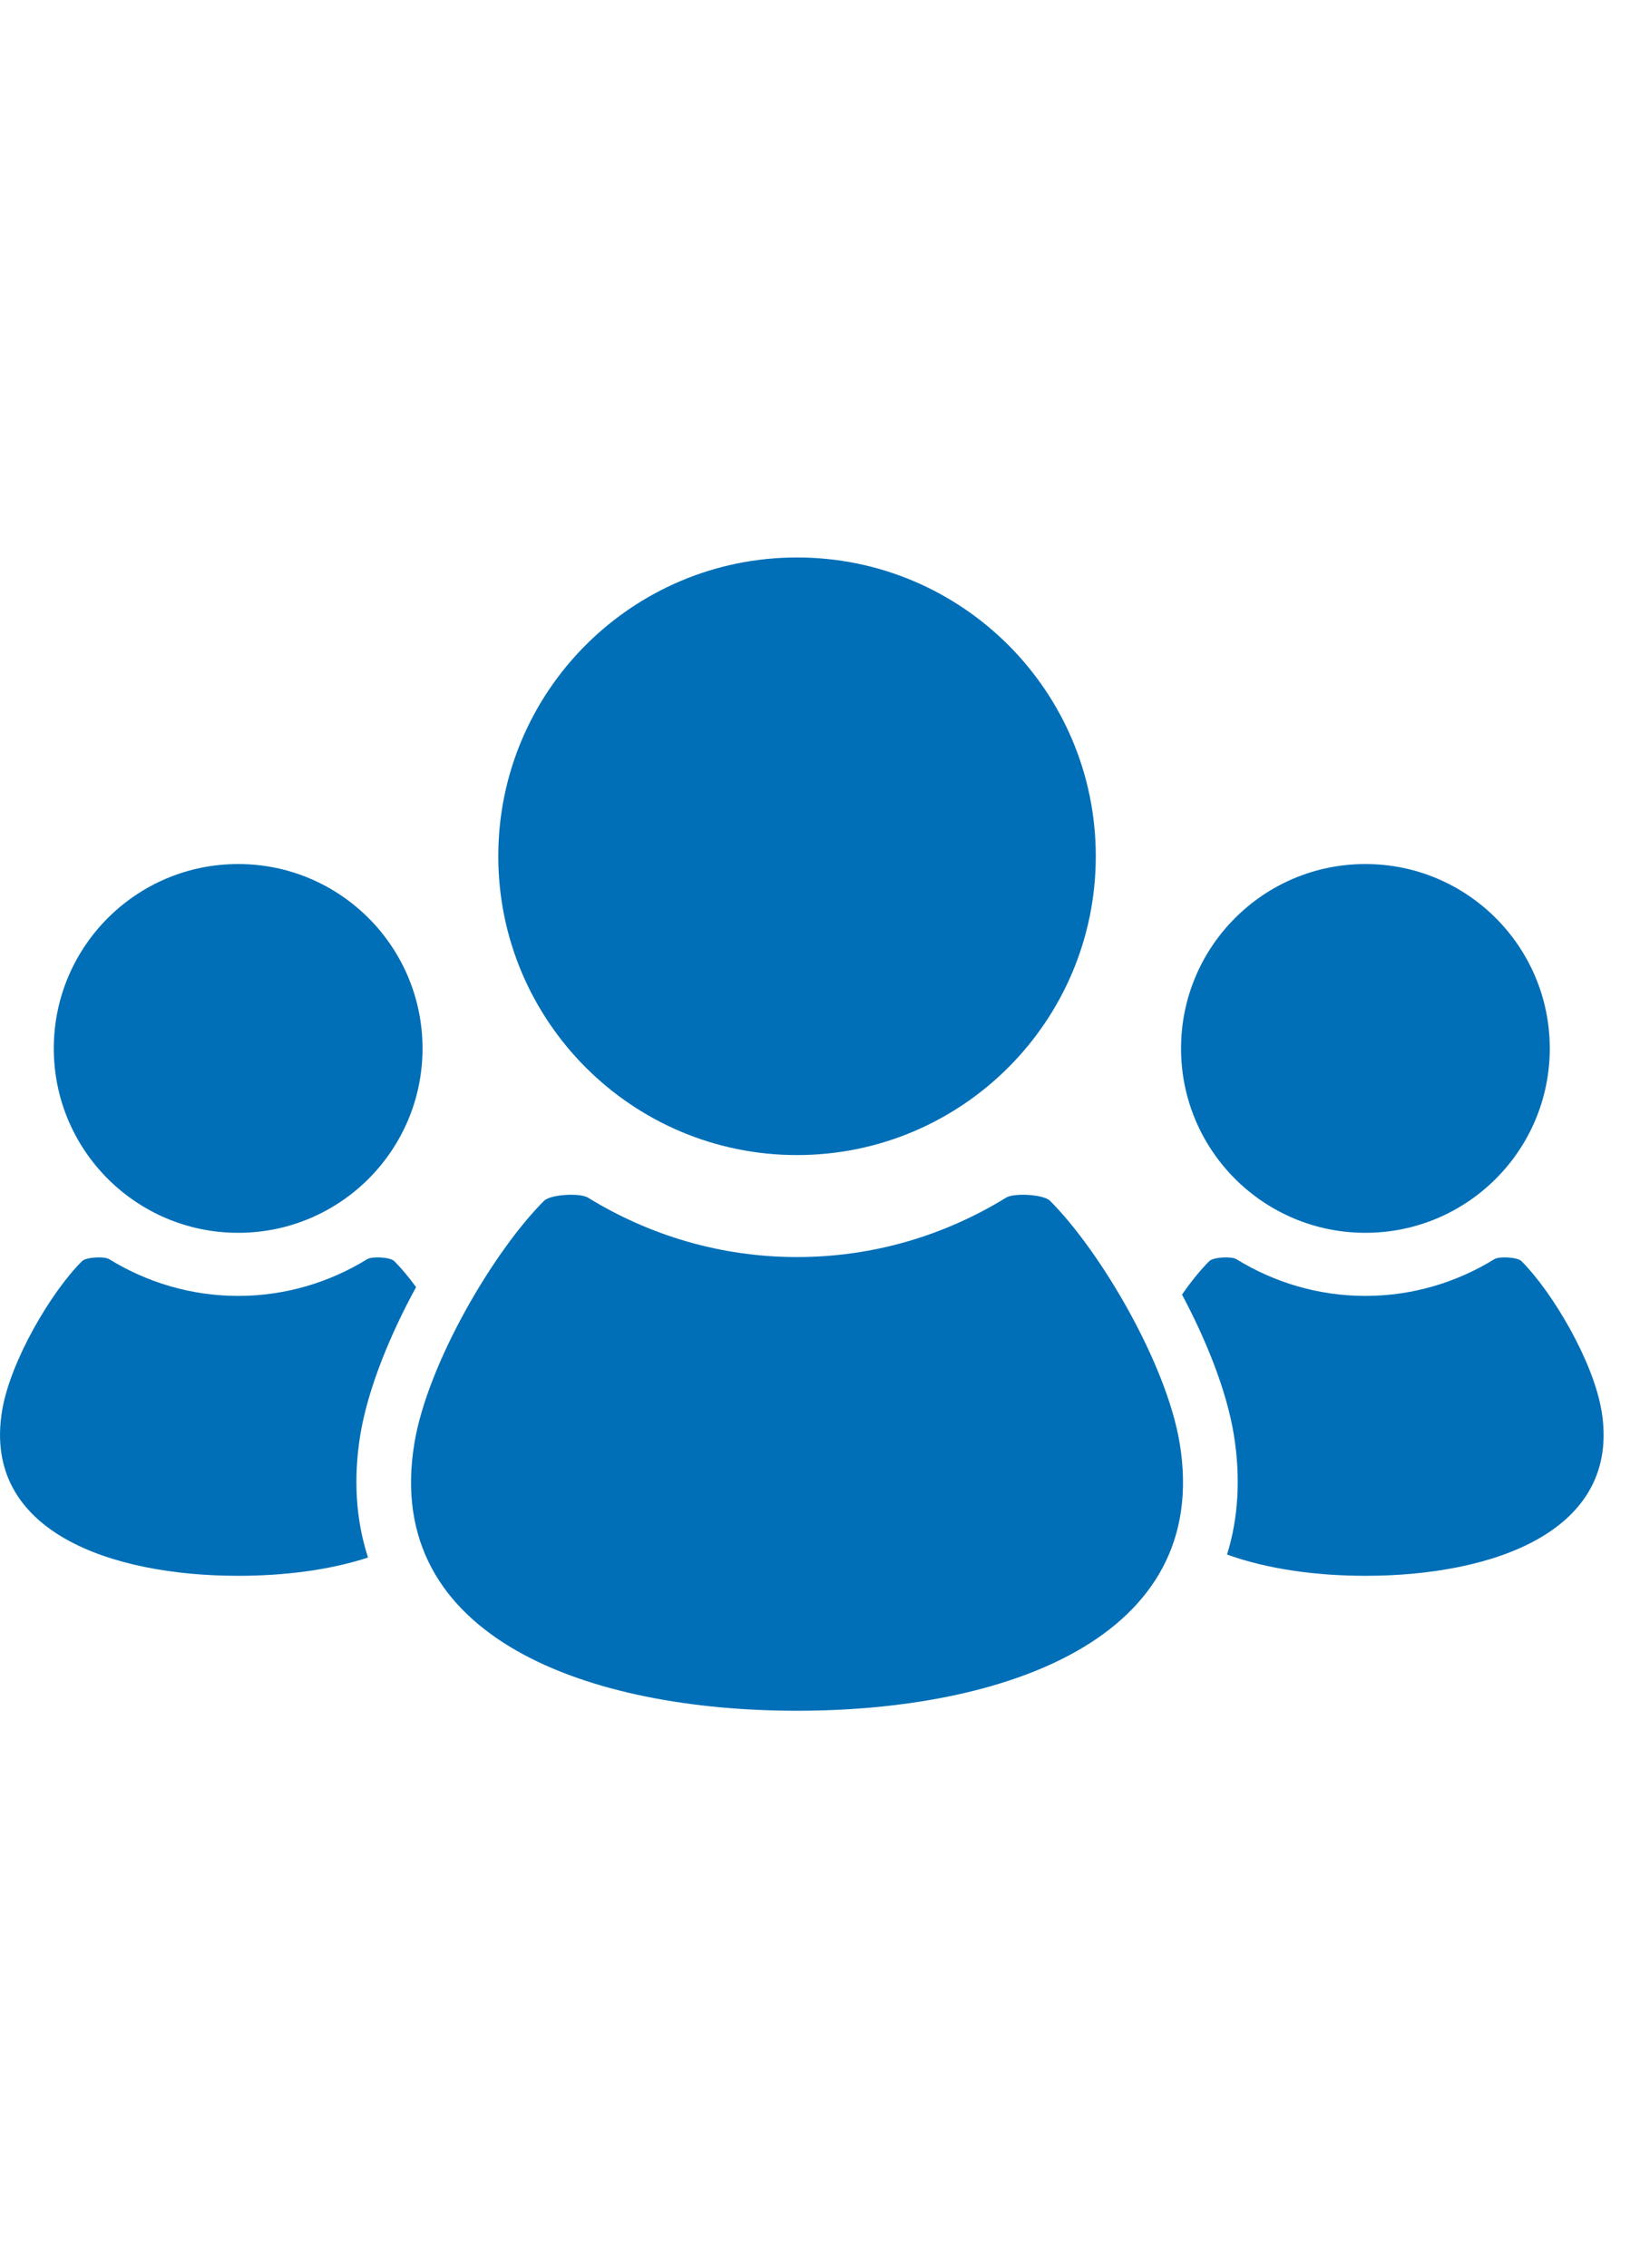
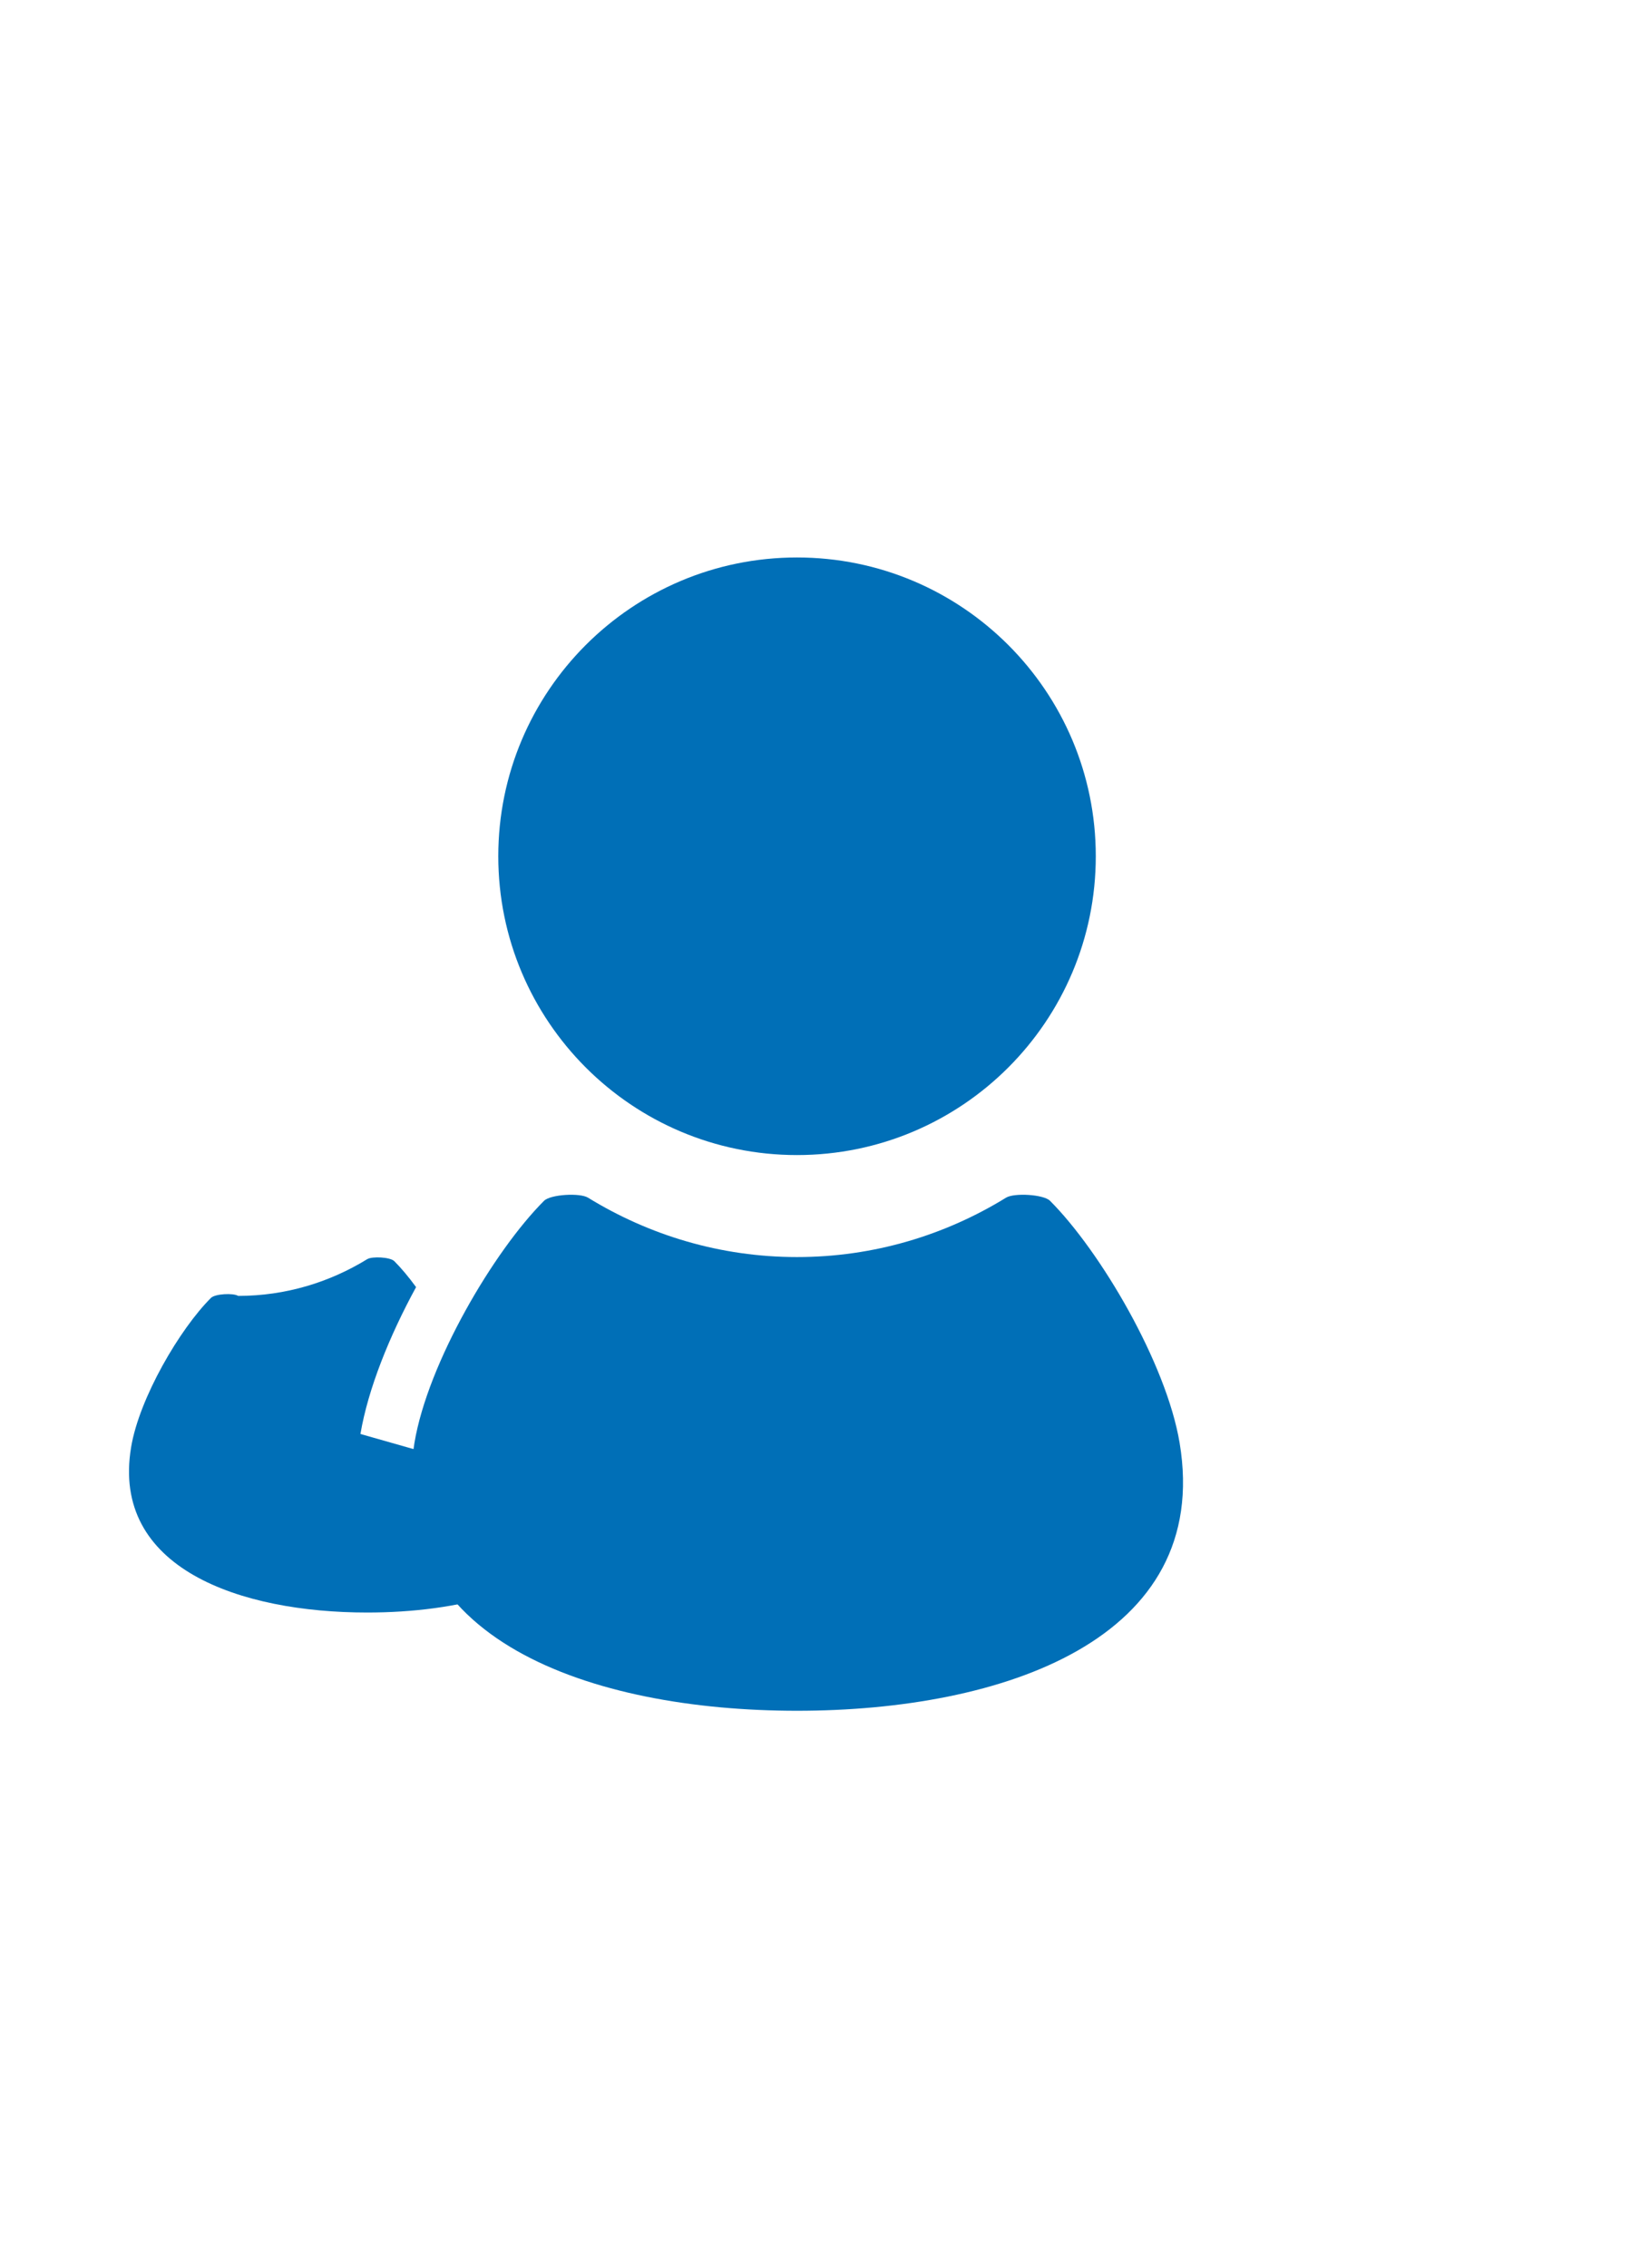
<svg xmlns="http://www.w3.org/2000/svg" version="1.1" viewBox="0 0 23 32">
  <title>icon5</title>
-   <path fill="#006fb7" d="M19.266 17.393c1.437 0 2.602-1.164 2.602-2.601s-1.165-2.602-2.602-2.602c-1.436 0-2.601 1.165-2.601 2.602s1.165 2.601 2.601 2.601z" />
-   <path fill="#006fb7" d="M22.597 19.9c-0.116-0.697-0.692-1.671-1.128-2.107-0.057-0.058-0.314-0.071-0.383-0.028-0.53 0.326-1.152 0.518-1.82 0.518s-1.29-0.192-1.82-0.518c-0.070-0.043-0.326-0.030-0.383 0.028-0.122 0.122-0.255 0.284-0.384 0.472 0.351 0.66 0.629 1.362 0.729 1.966 0.1 0.605 0.068 1.179-0.094 1.701 0.576 0.208 1.267 0.3 1.953 0.3 1.788 0 3.617-0.62 3.331-2.332z" />
  <path fill="#006fb7" d="M11.246 16.296c2.328 0 4.216-1.888 4.216-4.216s-1.888-4.215-4.216-4.215c-2.328 0-4.215 1.888-4.215 4.215s1.887 4.216 4.215 4.216z" />
  <path fill="#006fb7" d="M14.816 16.941c-0.091-0.091-0.507-0.114-0.62-0.044-0.859 0.529-1.868 0.838-2.95 0.838s-2.090-0.31-2.949-0.838c-0.113-0.070-0.528-0.047-0.62 0.044-0.708 0.707-1.641 2.288-1.829 3.416-0.463 2.776 2.503 3.779 5.398 3.779s5.862-1.002 5.399-3.779c-0.188-1.127-1.121-2.708-1.829-3.416z" />
-   <path fill="#006fb7" d="M3.361 17.393c1.436 0 2.601-1.164 2.601-2.601s-1.165-2.602-2.601-2.602c-1.437 0-2.602 1.165-2.602 2.602s1.165 2.601 2.602 2.601z" />
-   <path fill="#006fb7" d="M5.086 20.231c0.107-0.634 0.408-1.381 0.785-2.072-0.105-0.144-0.21-0.269-0.307-0.366-0.057-0.058-0.314-0.071-0.383-0.028-0.53 0.326-1.152 0.518-1.82 0.518s-1.29-0.192-1.82-0.518c-0.069-0.043-0.326-0.030-0.384 0.028-0.437 0.435-1.011 1.41-1.127 2.107-0.286 1.712 1.543 2.332 3.331 2.332 0.638 0 1.282-0.078 1.832-0.258-0.173-0.533-0.21-1.12-0.107-1.743z" />
+   <path fill="#006fb7" d="M5.086 20.231c0.107-0.634 0.408-1.381 0.785-2.072-0.105-0.144-0.21-0.269-0.307-0.366-0.057-0.058-0.314-0.071-0.383-0.028-0.53 0.326-1.152 0.518-1.82 0.518c-0.069-0.043-0.326-0.030-0.384 0.028-0.437 0.435-1.011 1.41-1.127 2.107-0.286 1.712 1.543 2.332 3.331 2.332 0.638 0 1.282-0.078 1.832-0.258-0.173-0.533-0.21-1.12-0.107-1.743z" />
</svg>